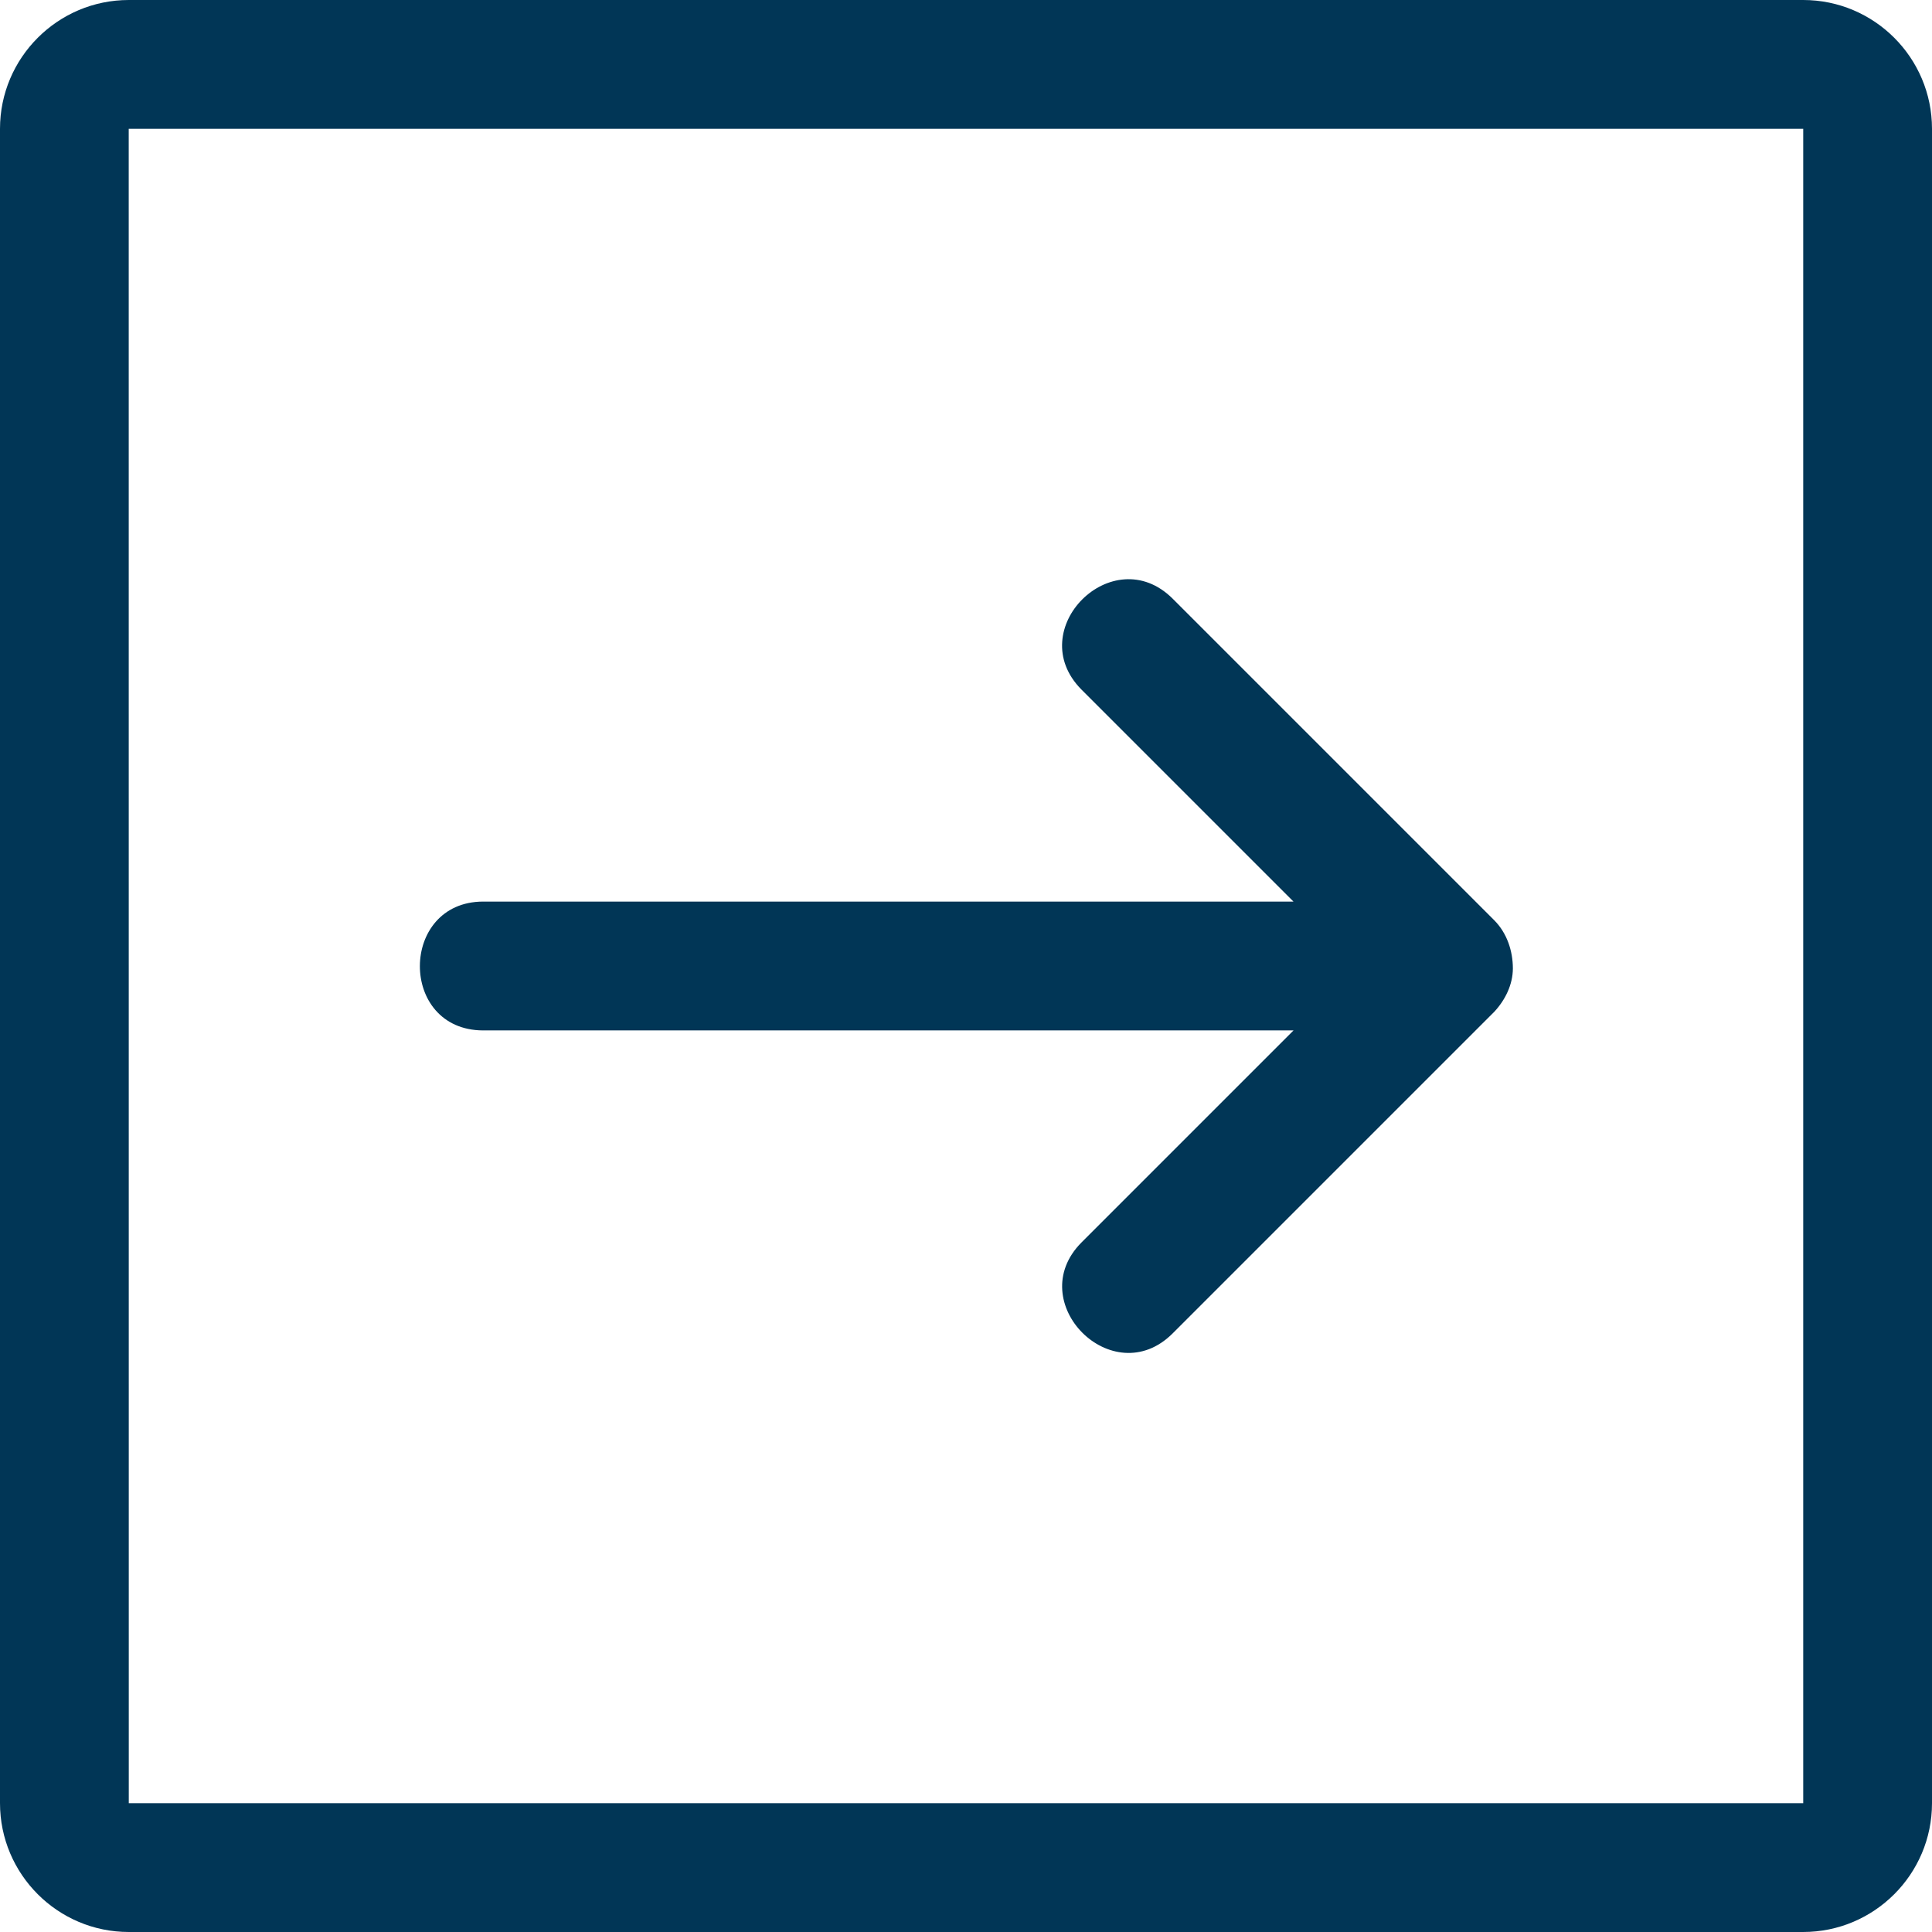
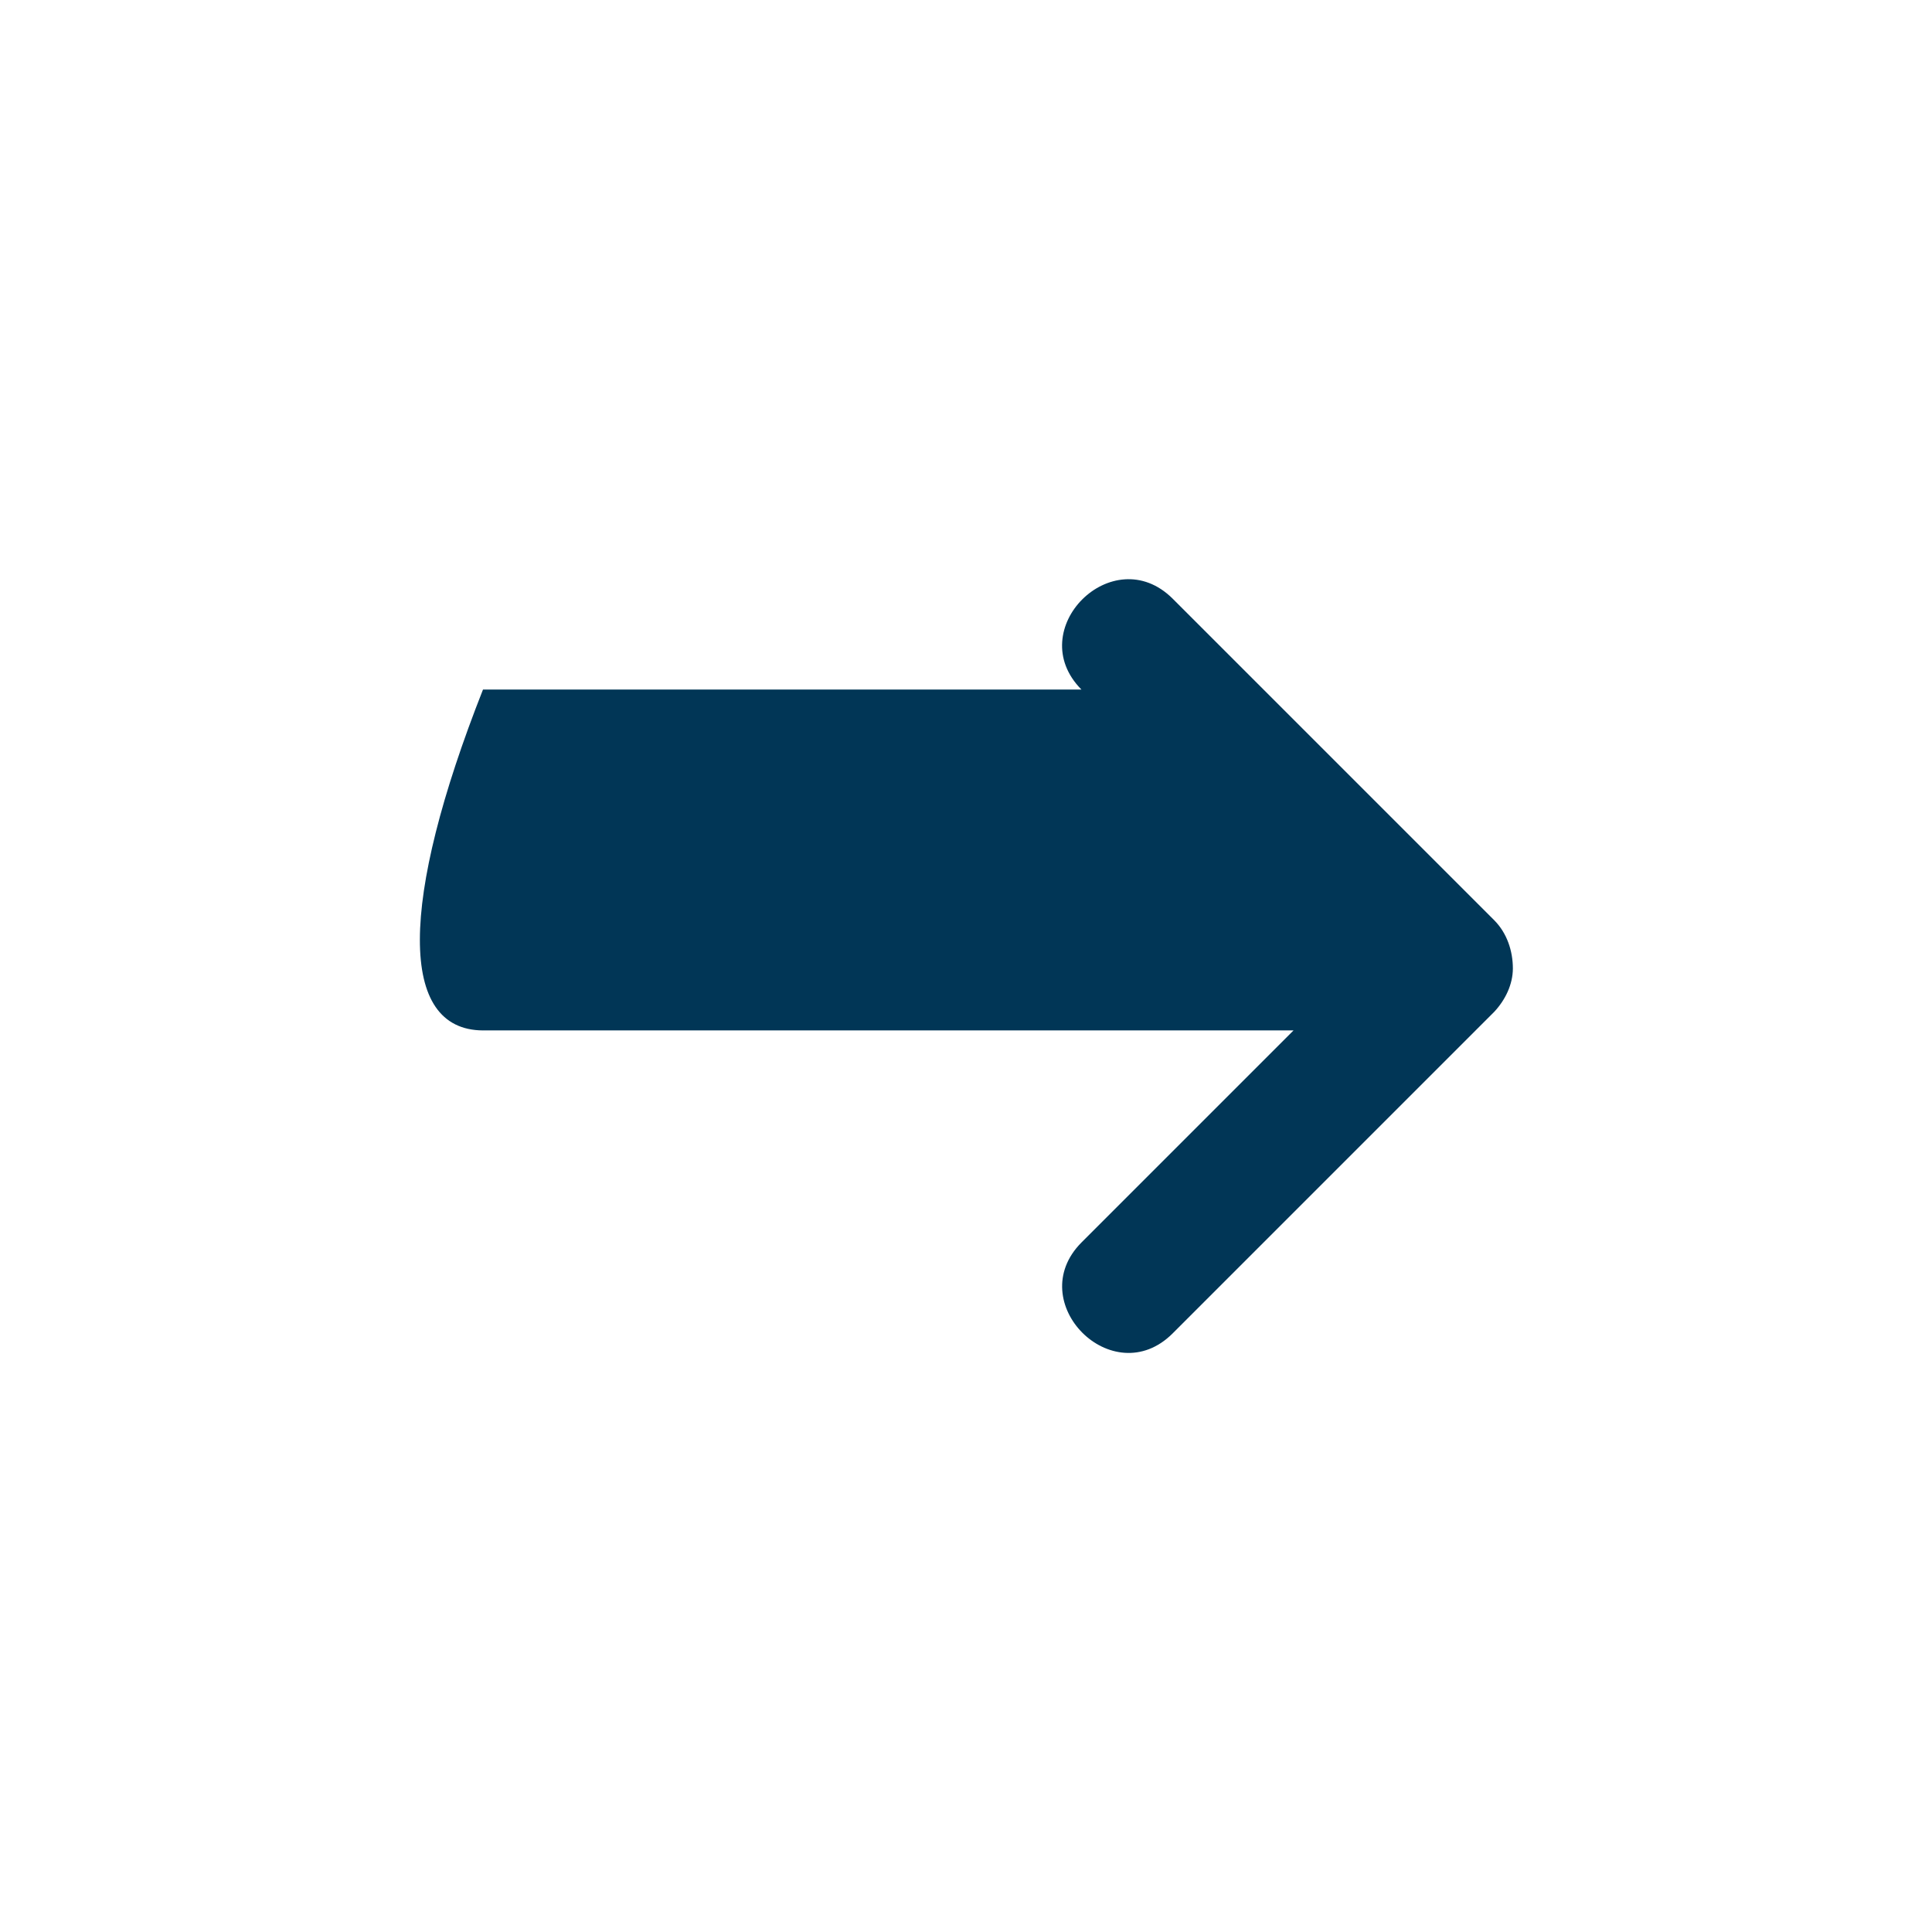
<svg xmlns="http://www.w3.org/2000/svg" fill="#013656" height="32" preserveAspectRatio="xMidYMid meet" version="1" viewBox="0.0 0.0 32.0 32.0" width="32" zoomAndPan="magnify">
  <g>
    <g id="change1_1">
-       <path d="M29.867,0H2.133C0.957,0,0,0.957,0,2.133v27.733C0,31.043,0.957,32,2.133,32h27.733 C31.043,32,32,31.043,32,29.867V2.133C32,0.957,31.043,0,29.867,0z M29.867,29.867H2.133L2.132,2.133 h0.002h27.733V29.867z" fill="inherit" />
-       <path d="M8,17.067h13.425l-3.513,3.513c-0.981,0.987,0.517,2.493,1.508,1.508 c-0,0,5.333-5.333,5.333-5.333c0.178-0.193,0.304-0.446,0.305-0.715 c-0.001-0.291-0.097-0.582-0.305-0.794c0,0-5.333-5.333-5.333-5.333 c-0.989-0.98-2.492,0.516-1.508,1.508c-0-0,3.512,3.512,3.512,3.512H8 C6.613,14.938,6.599,17.061,8,17.067z" fill="inherit" />
+       <path d="M8,17.067h13.425l-3.513,3.513c-0.981,0.987,0.517,2.493,1.508,1.508 c-0,0,5.333-5.333,5.333-5.333c0.178-0.193,0.304-0.446,0.305-0.715 c-0.001-0.291-0.097-0.582-0.305-0.794c0,0-5.333-5.333-5.333-5.333 c-0.989-0.98-2.492,0.516-1.508,1.508H8 C6.613,14.938,6.599,17.061,8,17.067z" fill="inherit" />
    </g>
  </g>
</svg>